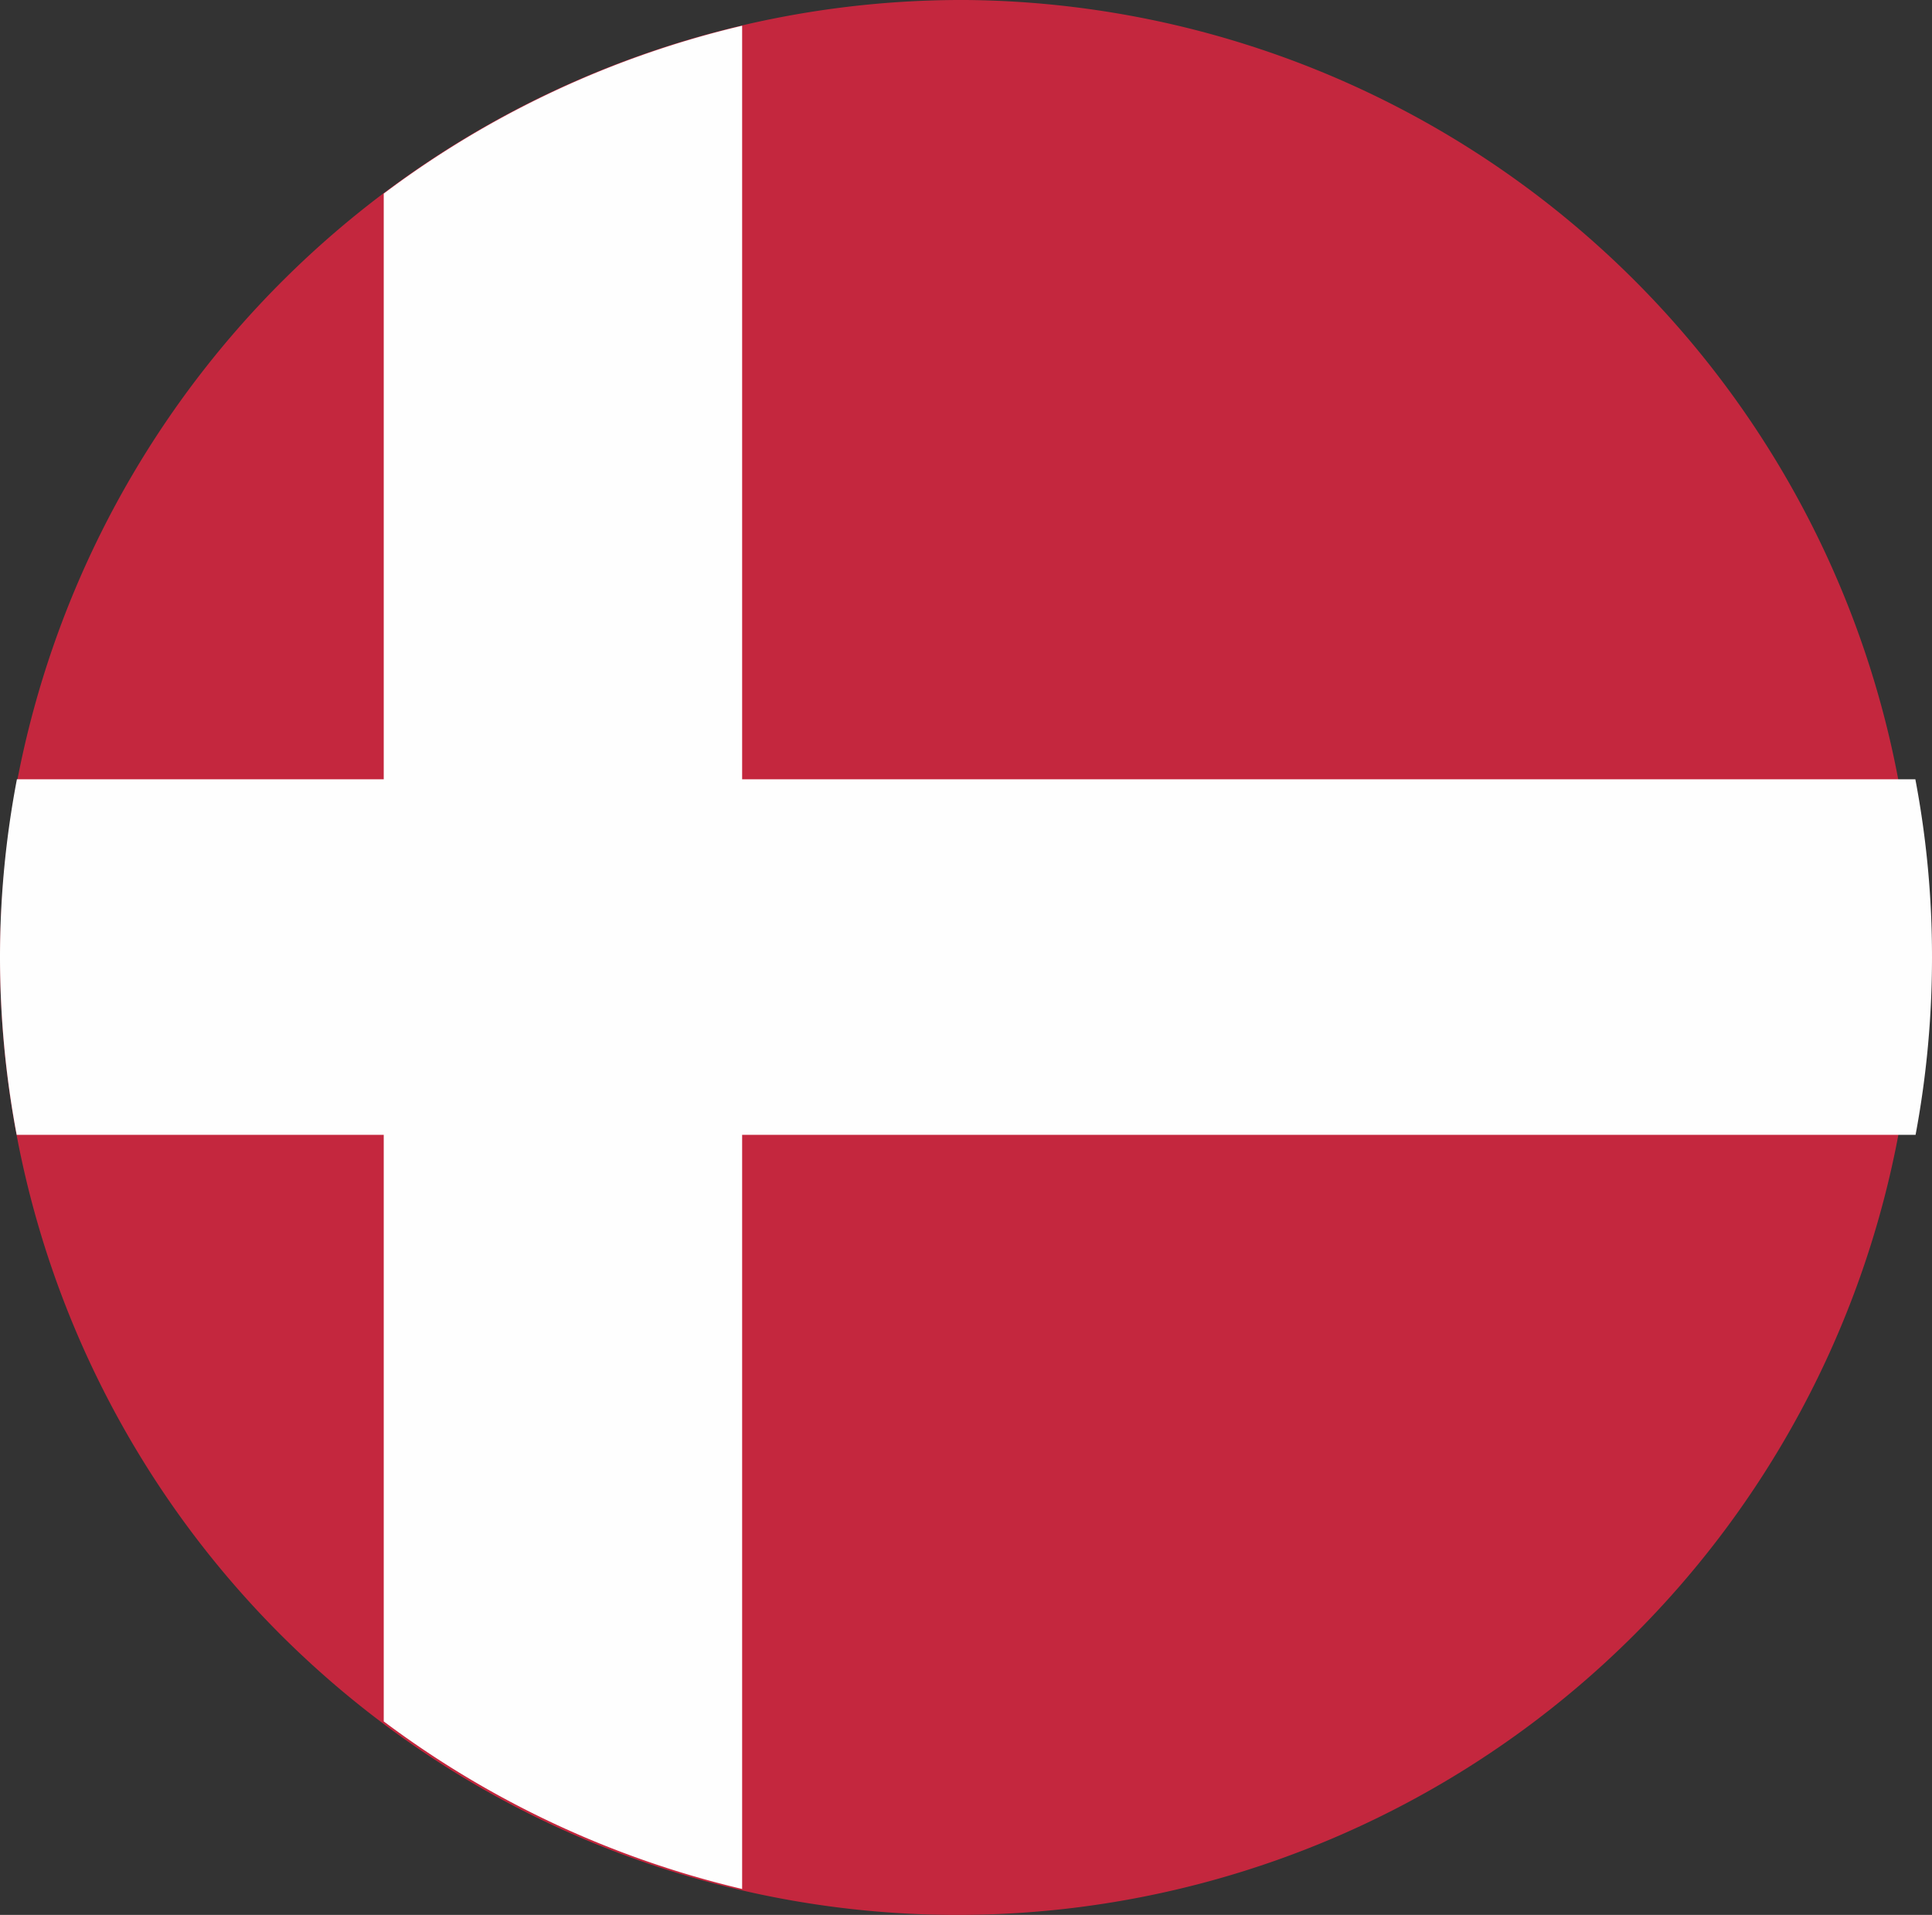
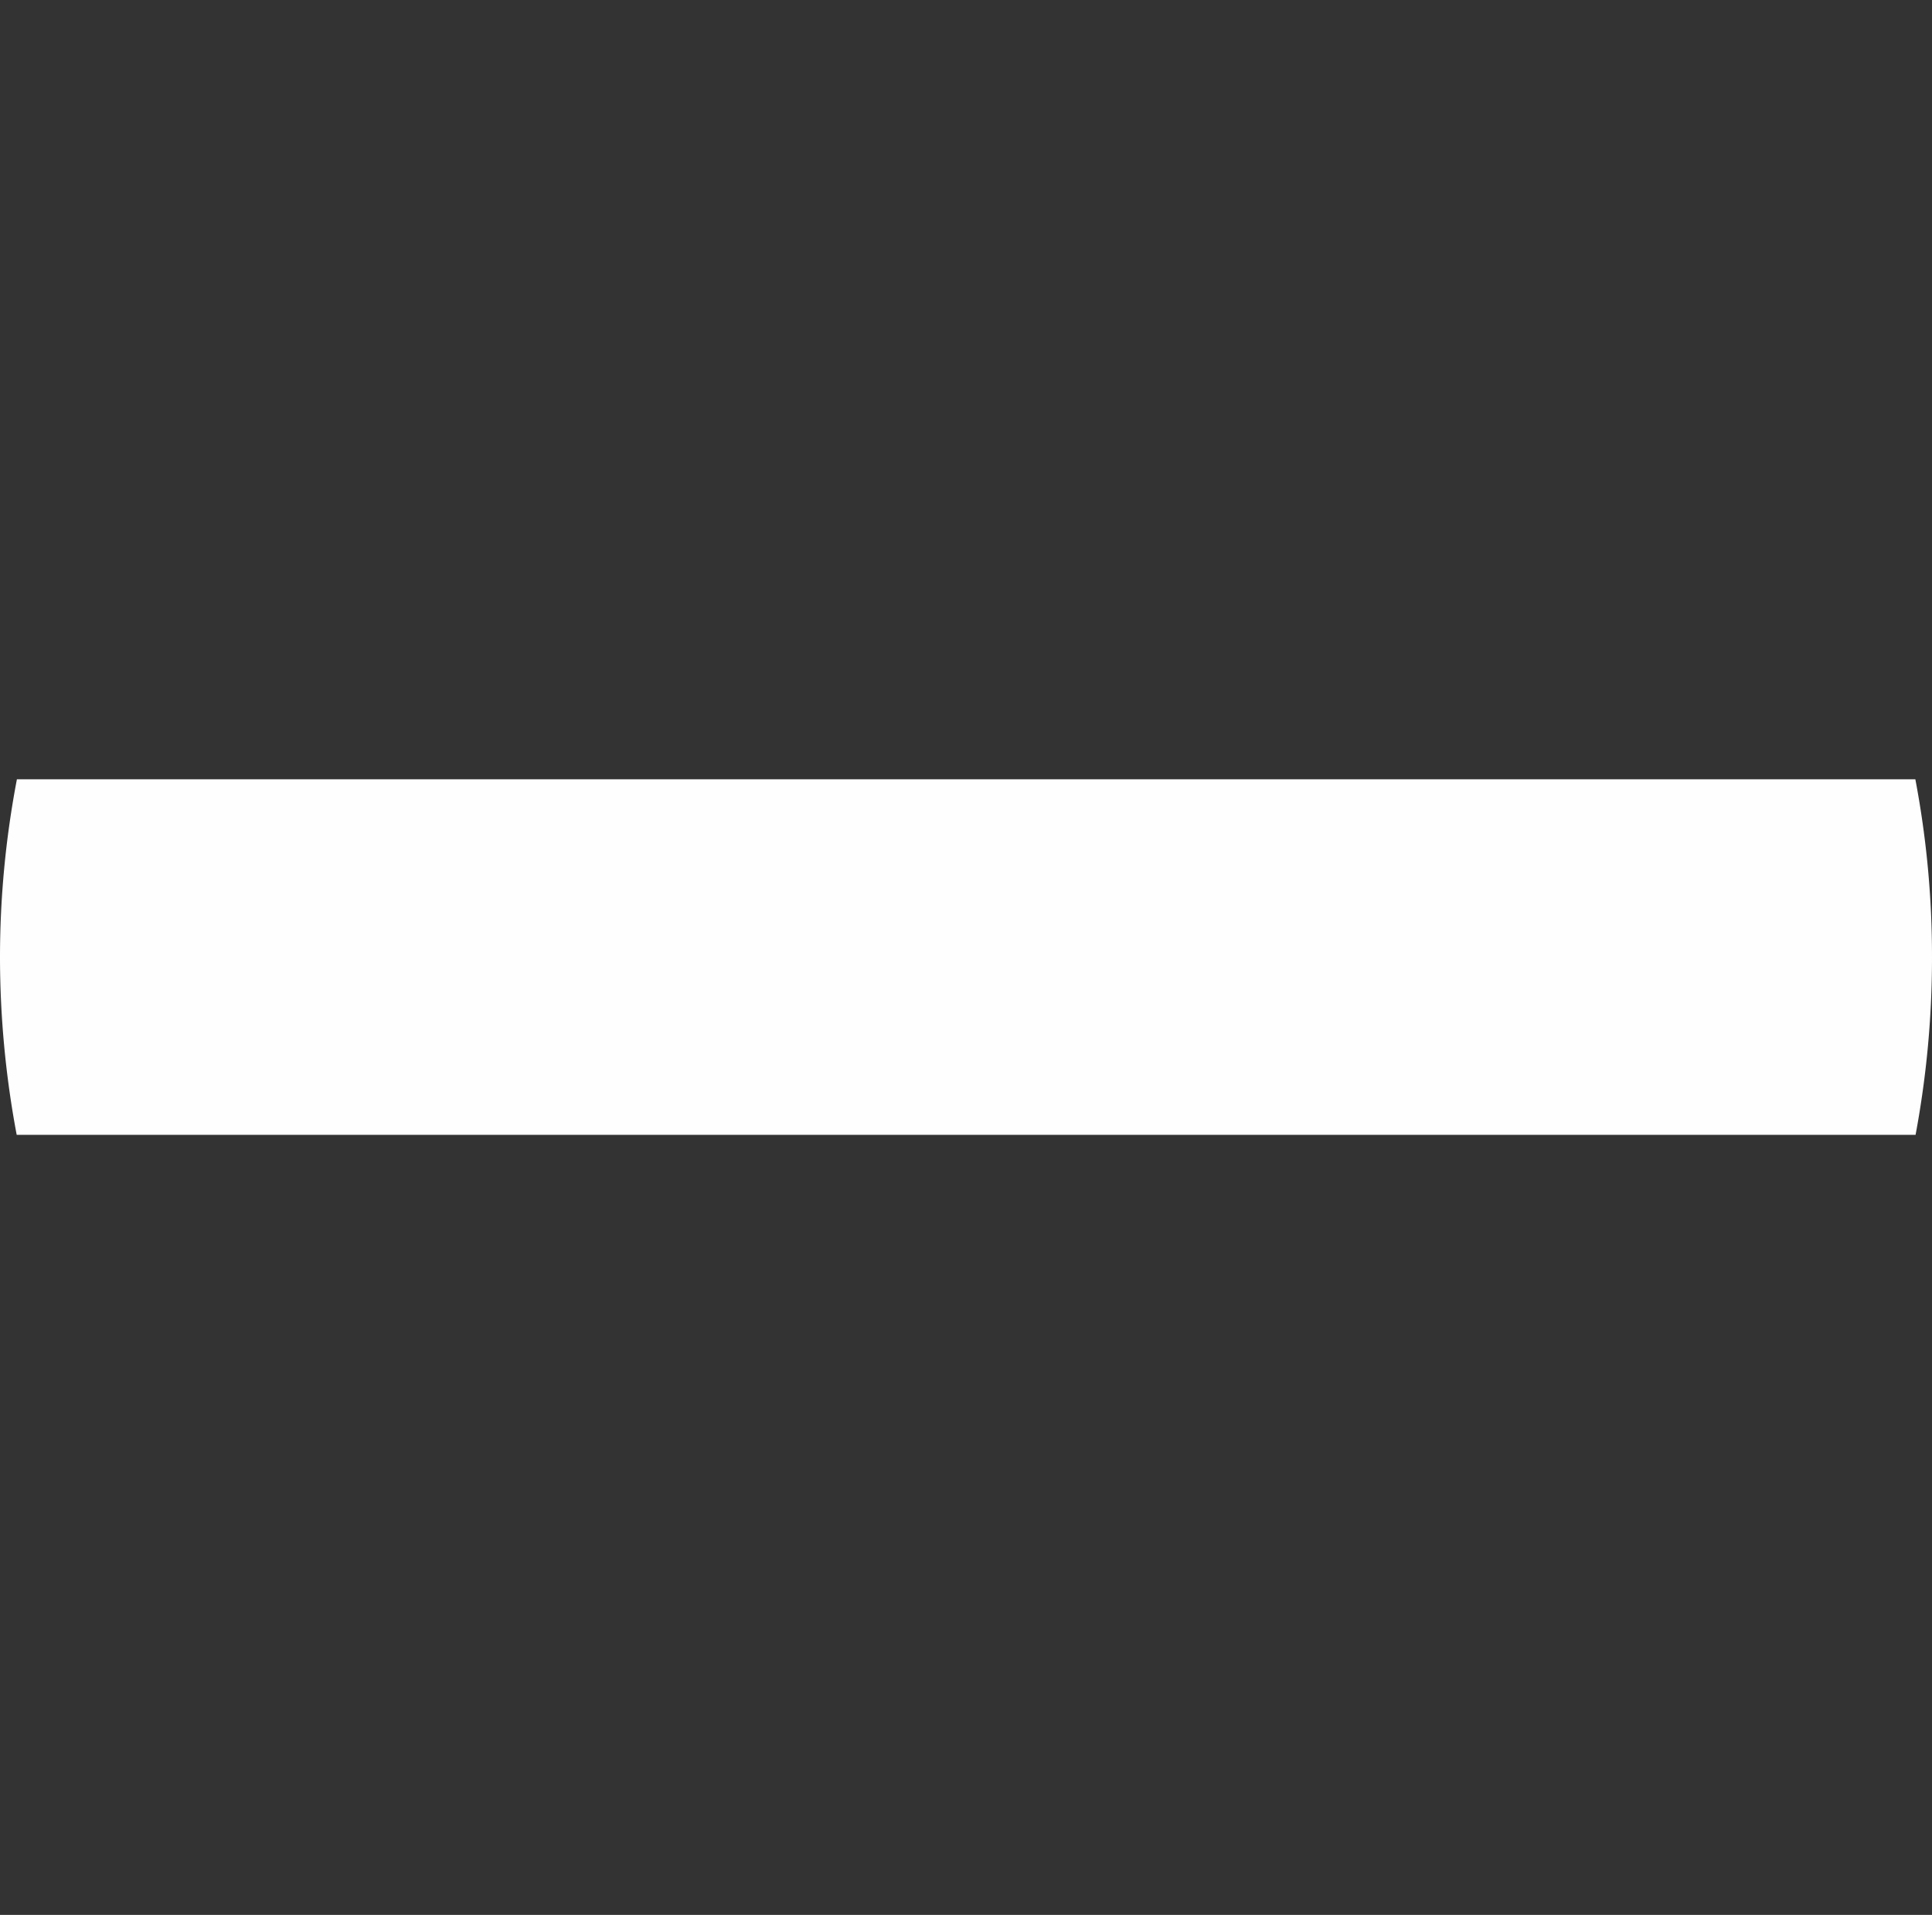
<svg xmlns="http://www.w3.org/2000/svg" id="Group_200" data-name="Group 200" width="43.988" height="43.598" viewBox="0 0 43.988 43.598">
  <rect x="0" y="0" width="43.988" height="43.598" fill="#333333" stroke="none" />
  <defs>
    <clipPath id="clip-path">
      <rect id="Rectangle_377" data-name="Rectangle 377" width="43.988" height="43.598" transform="translate(0 0)" fill="none" />
    </clipPath>
  </defs>
  <g id="Group_201" data-name="Group 201" transform="translate(0 0)" clip-path="url(#clip-path)">
-     <path id="Path_24246" data-name="Path 24246" d="M21.994,0A21.8,21.8,0,1,1,0,21.8,21.9,21.9,0,0,1,21.994,0" transform="translate(0 0)" fill="#c4273e" fill-rule="evenodd" />
-     <path id="Path_24247" data-name="Path 24247" d="M31.46,44V1.578A21.972,21.972,0,0,0,23.3,5.4V40.185A22.043,22.043,0,0,0,31.46,44" transform="translate(-14.563 -0.992)" fill="#fefefe" fill-rule="evenodd" />
    <path id="Path_24248" data-name="Path 24248" d="M.38,55.839H43.614a21.922,21.922,0,0,0,.374-4.039,21.583,21.583,0,0,0-.379-4.056H.385A21.583,21.583,0,0,0,0,51.8a21.923,21.923,0,0,0,.38,4.039" transform="translate(0 -30.001)" fill="#fefefe" fill-rule="evenodd" />
  </g>
</svg>